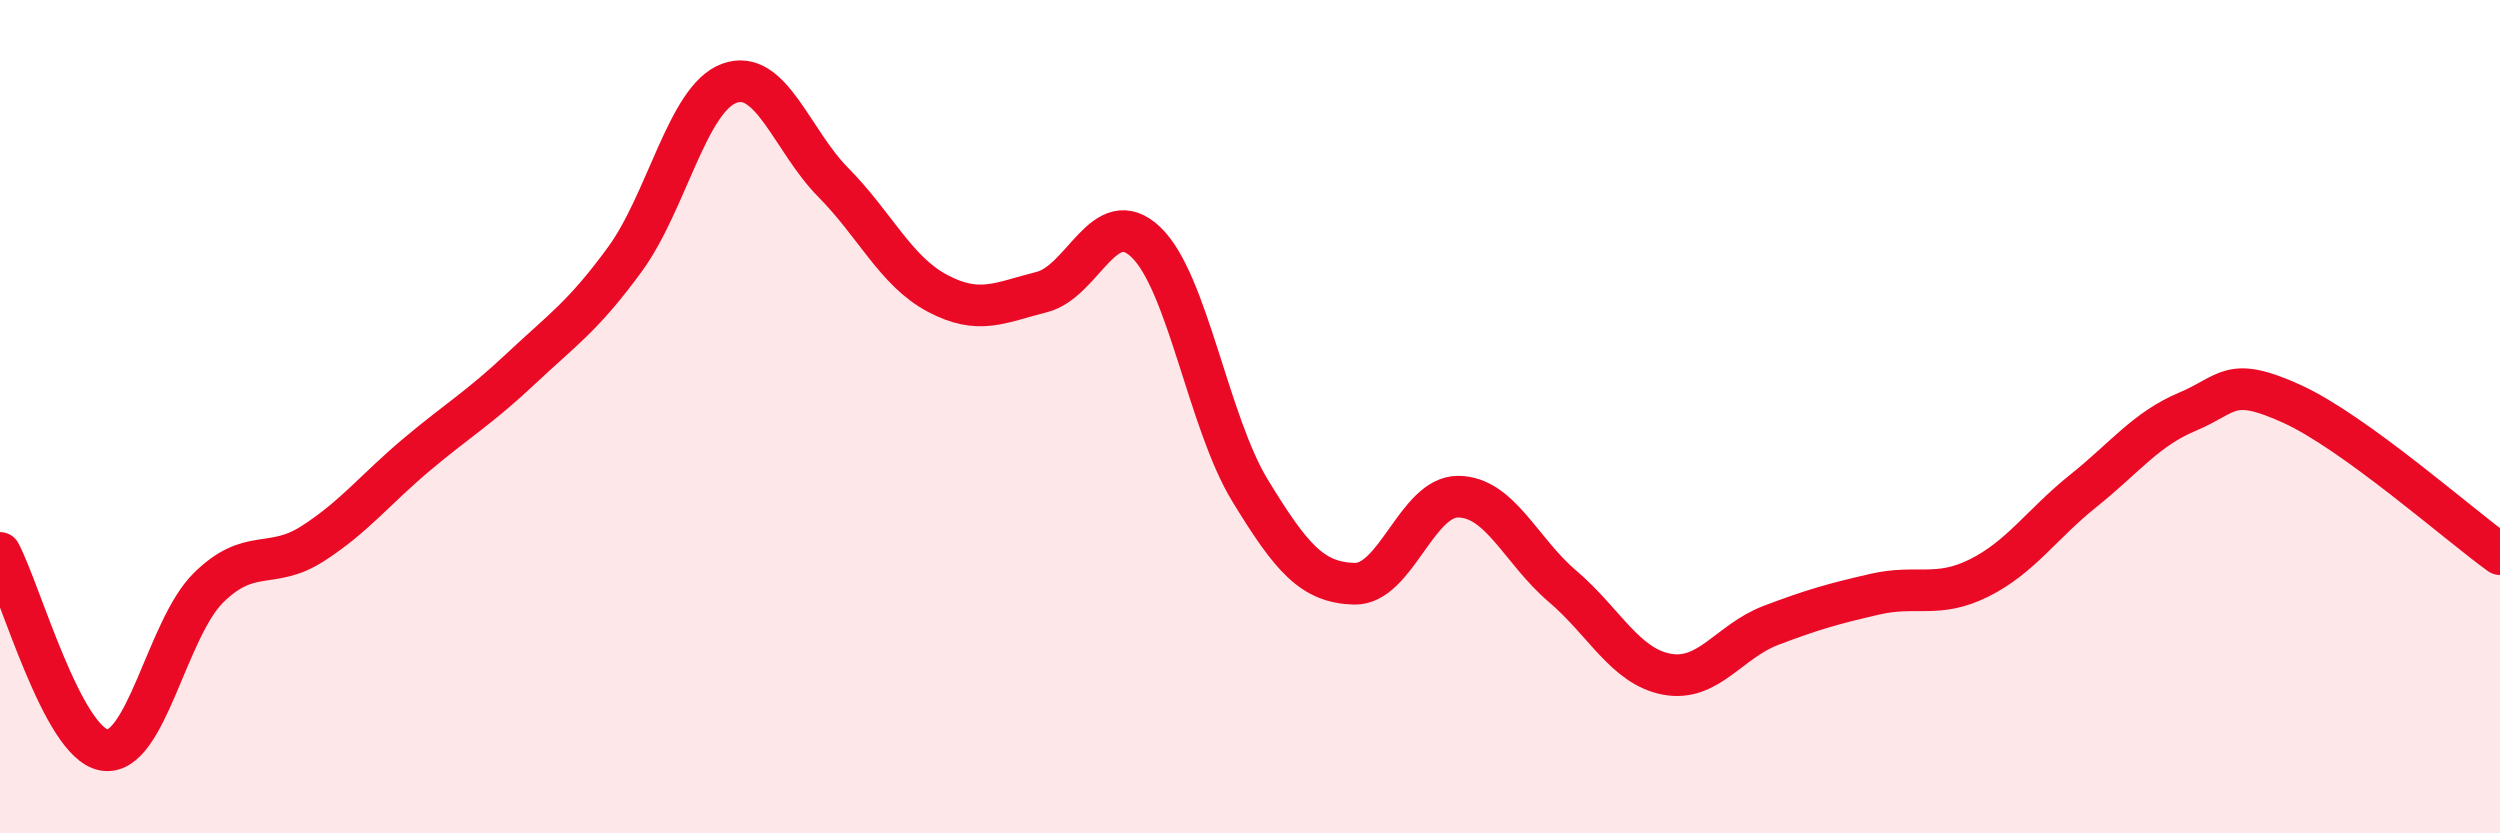
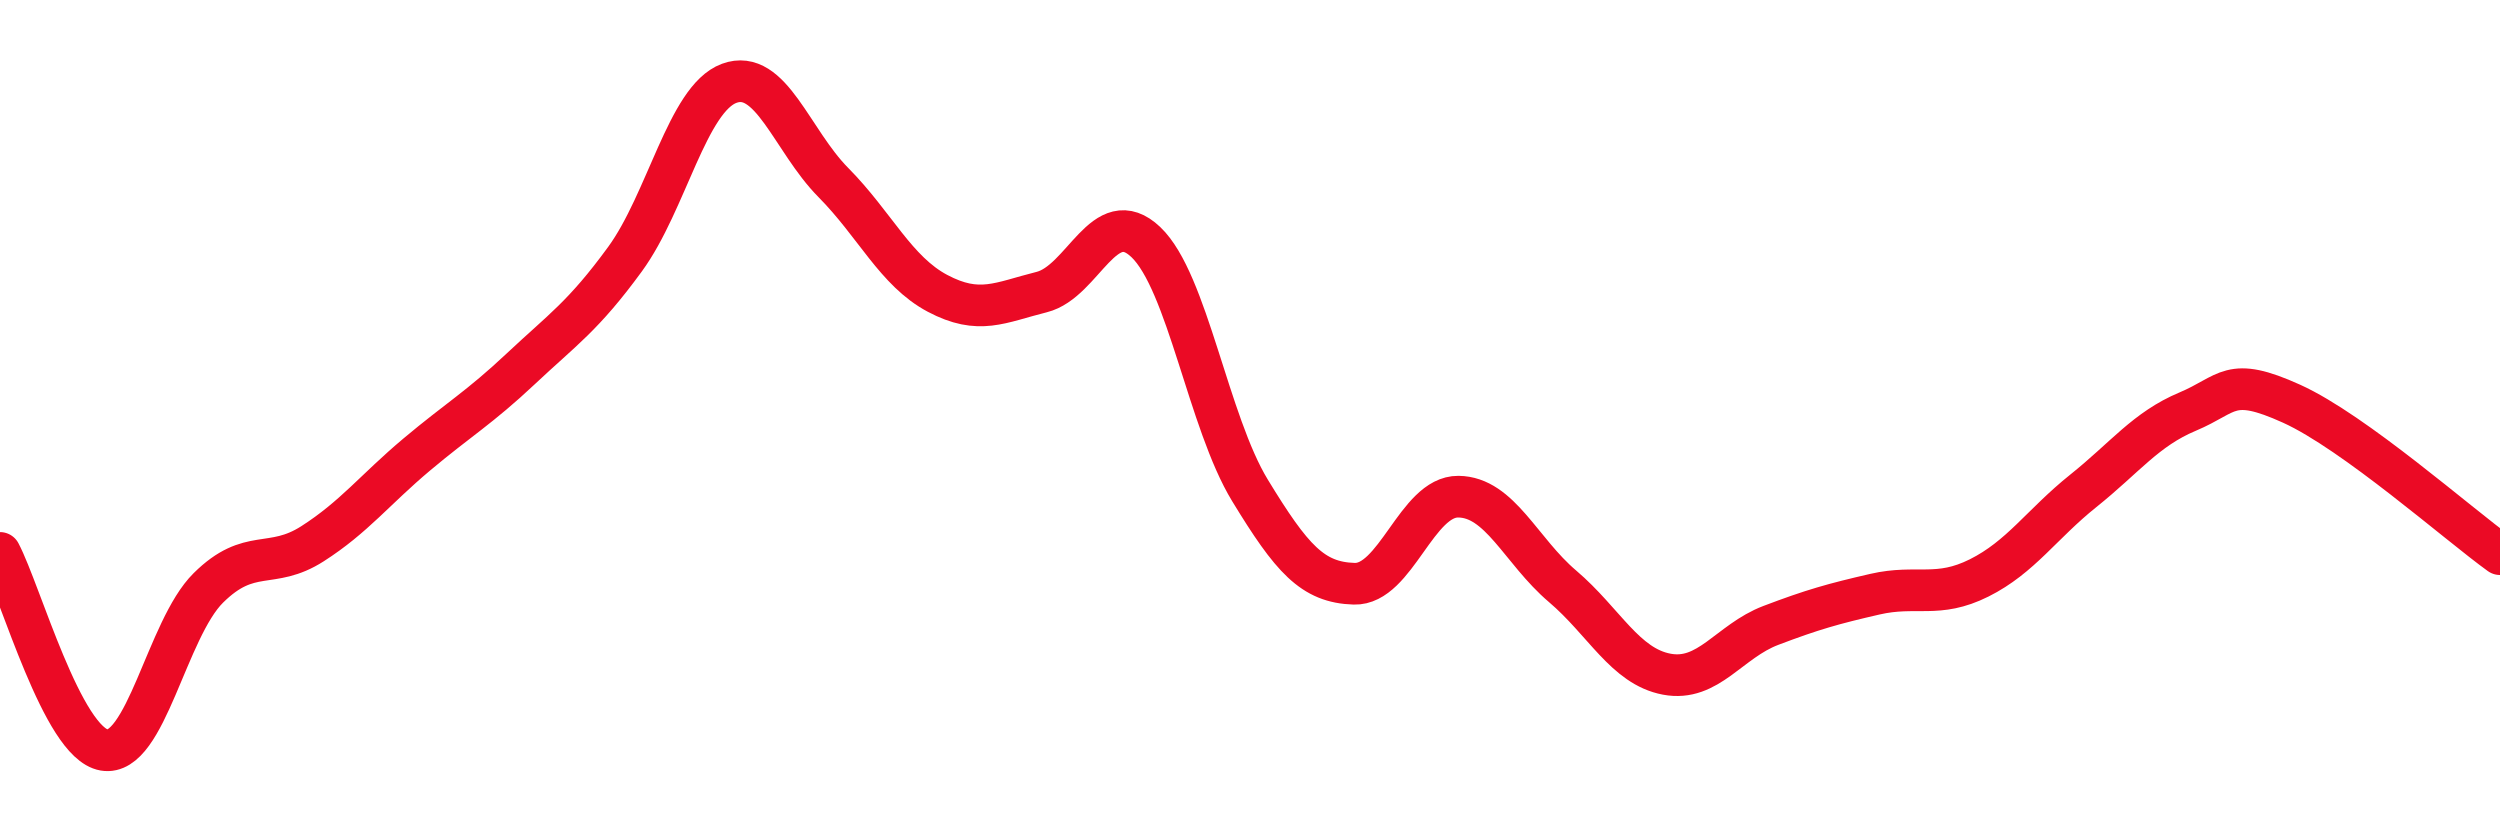
<svg xmlns="http://www.w3.org/2000/svg" width="60" height="20" viewBox="0 0 60 20">
-   <path d="M 0,13.27 C 0.5,14.22 1.5,17.83 2.5,18 C 3.5,18.17 4,15.1 5,14.11 C 6,13.12 6.5,13.69 7.5,13.05 C 8.5,12.41 9,11.75 10,10.91 C 11,10.07 11.5,9.79 12.5,8.85 C 13.5,7.91 14,7.59 15,6.22 C 16,4.85 16.5,2.37 17.5,2 C 18.5,1.63 19,3.37 20,4.38 C 21,5.39 21.5,6.51 22.5,7.04 C 23.5,7.57 24,7.26 25,7.01 C 26,6.76 26.5,4.86 27.5,5.81 C 28.5,6.76 29,10.13 30,11.77 C 31,13.41 31.5,13.98 32.5,14.01 C 33.5,14.04 34,11.91 35,11.92 C 36,11.93 36.5,13.22 37.5,14.07 C 38.5,14.92 39,15.99 40,16.18 C 41,16.37 41.5,15.39 42.5,15.01 C 43.5,14.63 44,14.49 45,14.26 C 46,14.03 46.5,14.37 47.5,13.87 C 48.5,13.37 49,12.58 50,11.78 C 51,10.98 51.5,10.3 52.5,9.88 C 53.5,9.46 53.5,9.01 55,9.69 C 56.5,10.37 59,12.58 60,13.3L60 20L0 20Z" fill="#EB0A25" opacity="0.1" stroke-linecap="round" stroke-linejoin="round" />
  <path d="M 0,13.27 C 0.5,14.22 1.5,17.83 2.5,18 C 3.5,18.17 4,15.1 5,14.11 C 6,13.12 6.5,13.69 7.5,13.05 C 8.5,12.41 9,11.75 10,10.91 C 11,10.07 11.5,9.79 12.5,8.85 C 13.5,7.91 14,7.59 15,6.22 C 16,4.85 16.5,2.37 17.5,2 C 18.5,1.63 19,3.37 20,4.38 C 21,5.39 21.5,6.51 22.5,7.04 C 23.5,7.57 24,7.26 25,7.01 C 26,6.76 26.5,4.86 27.5,5.81 C 28.5,6.76 29,10.13 30,11.77 C 31,13.41 31.5,13.98 32.5,14.01 C 33.5,14.04 34,11.91 35,11.92 C 36,11.93 36.5,13.22 37.5,14.07 C 38.5,14.92 39,15.99 40,16.18 C 41,16.37 41.5,15.39 42.5,15.01 C 43.5,14.63 44,14.49 45,14.26 C 46,14.03 46.5,14.37 47.5,13.87 C 48.5,13.37 49,12.58 50,11.78 C 51,10.98 51.5,10.3 52.5,9.88 C 53.5,9.46 53.5,9.01 55,9.69 C 56.5,10.37 59,12.58 60,13.3" stroke="#EB0A25" stroke-width="1" fill="none" stroke-linecap="round" stroke-linejoin="round" />
</svg>